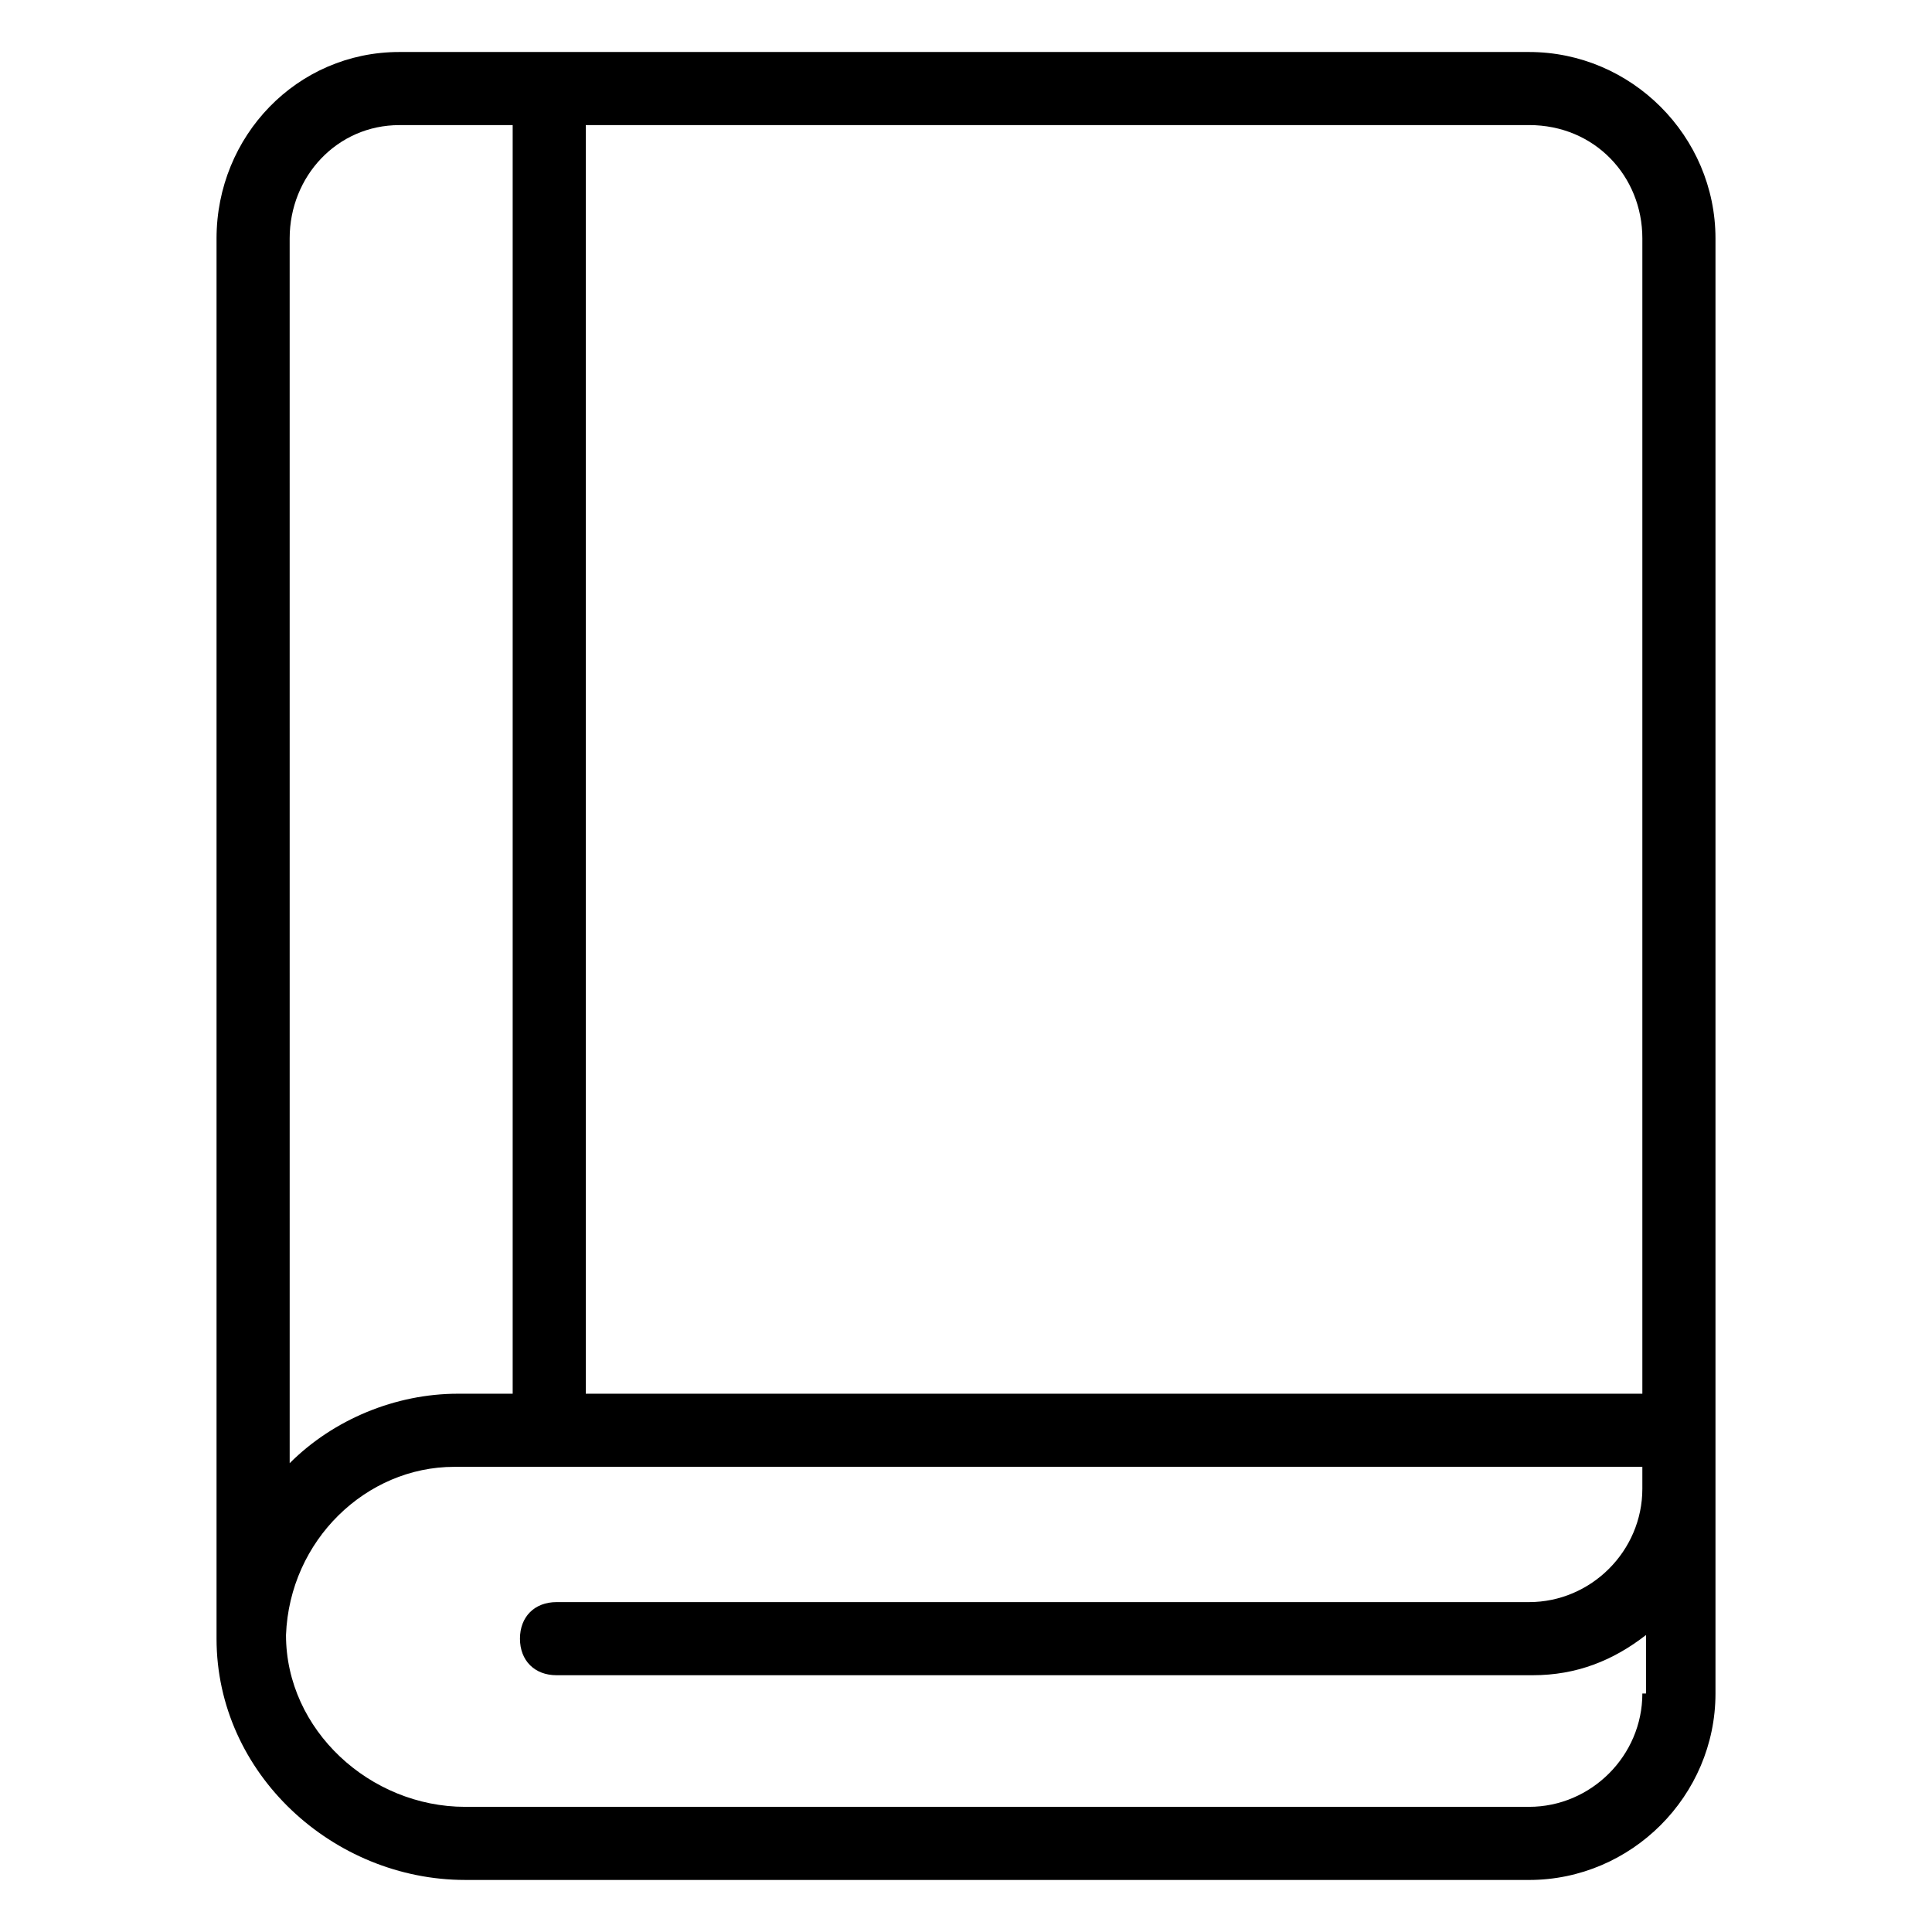
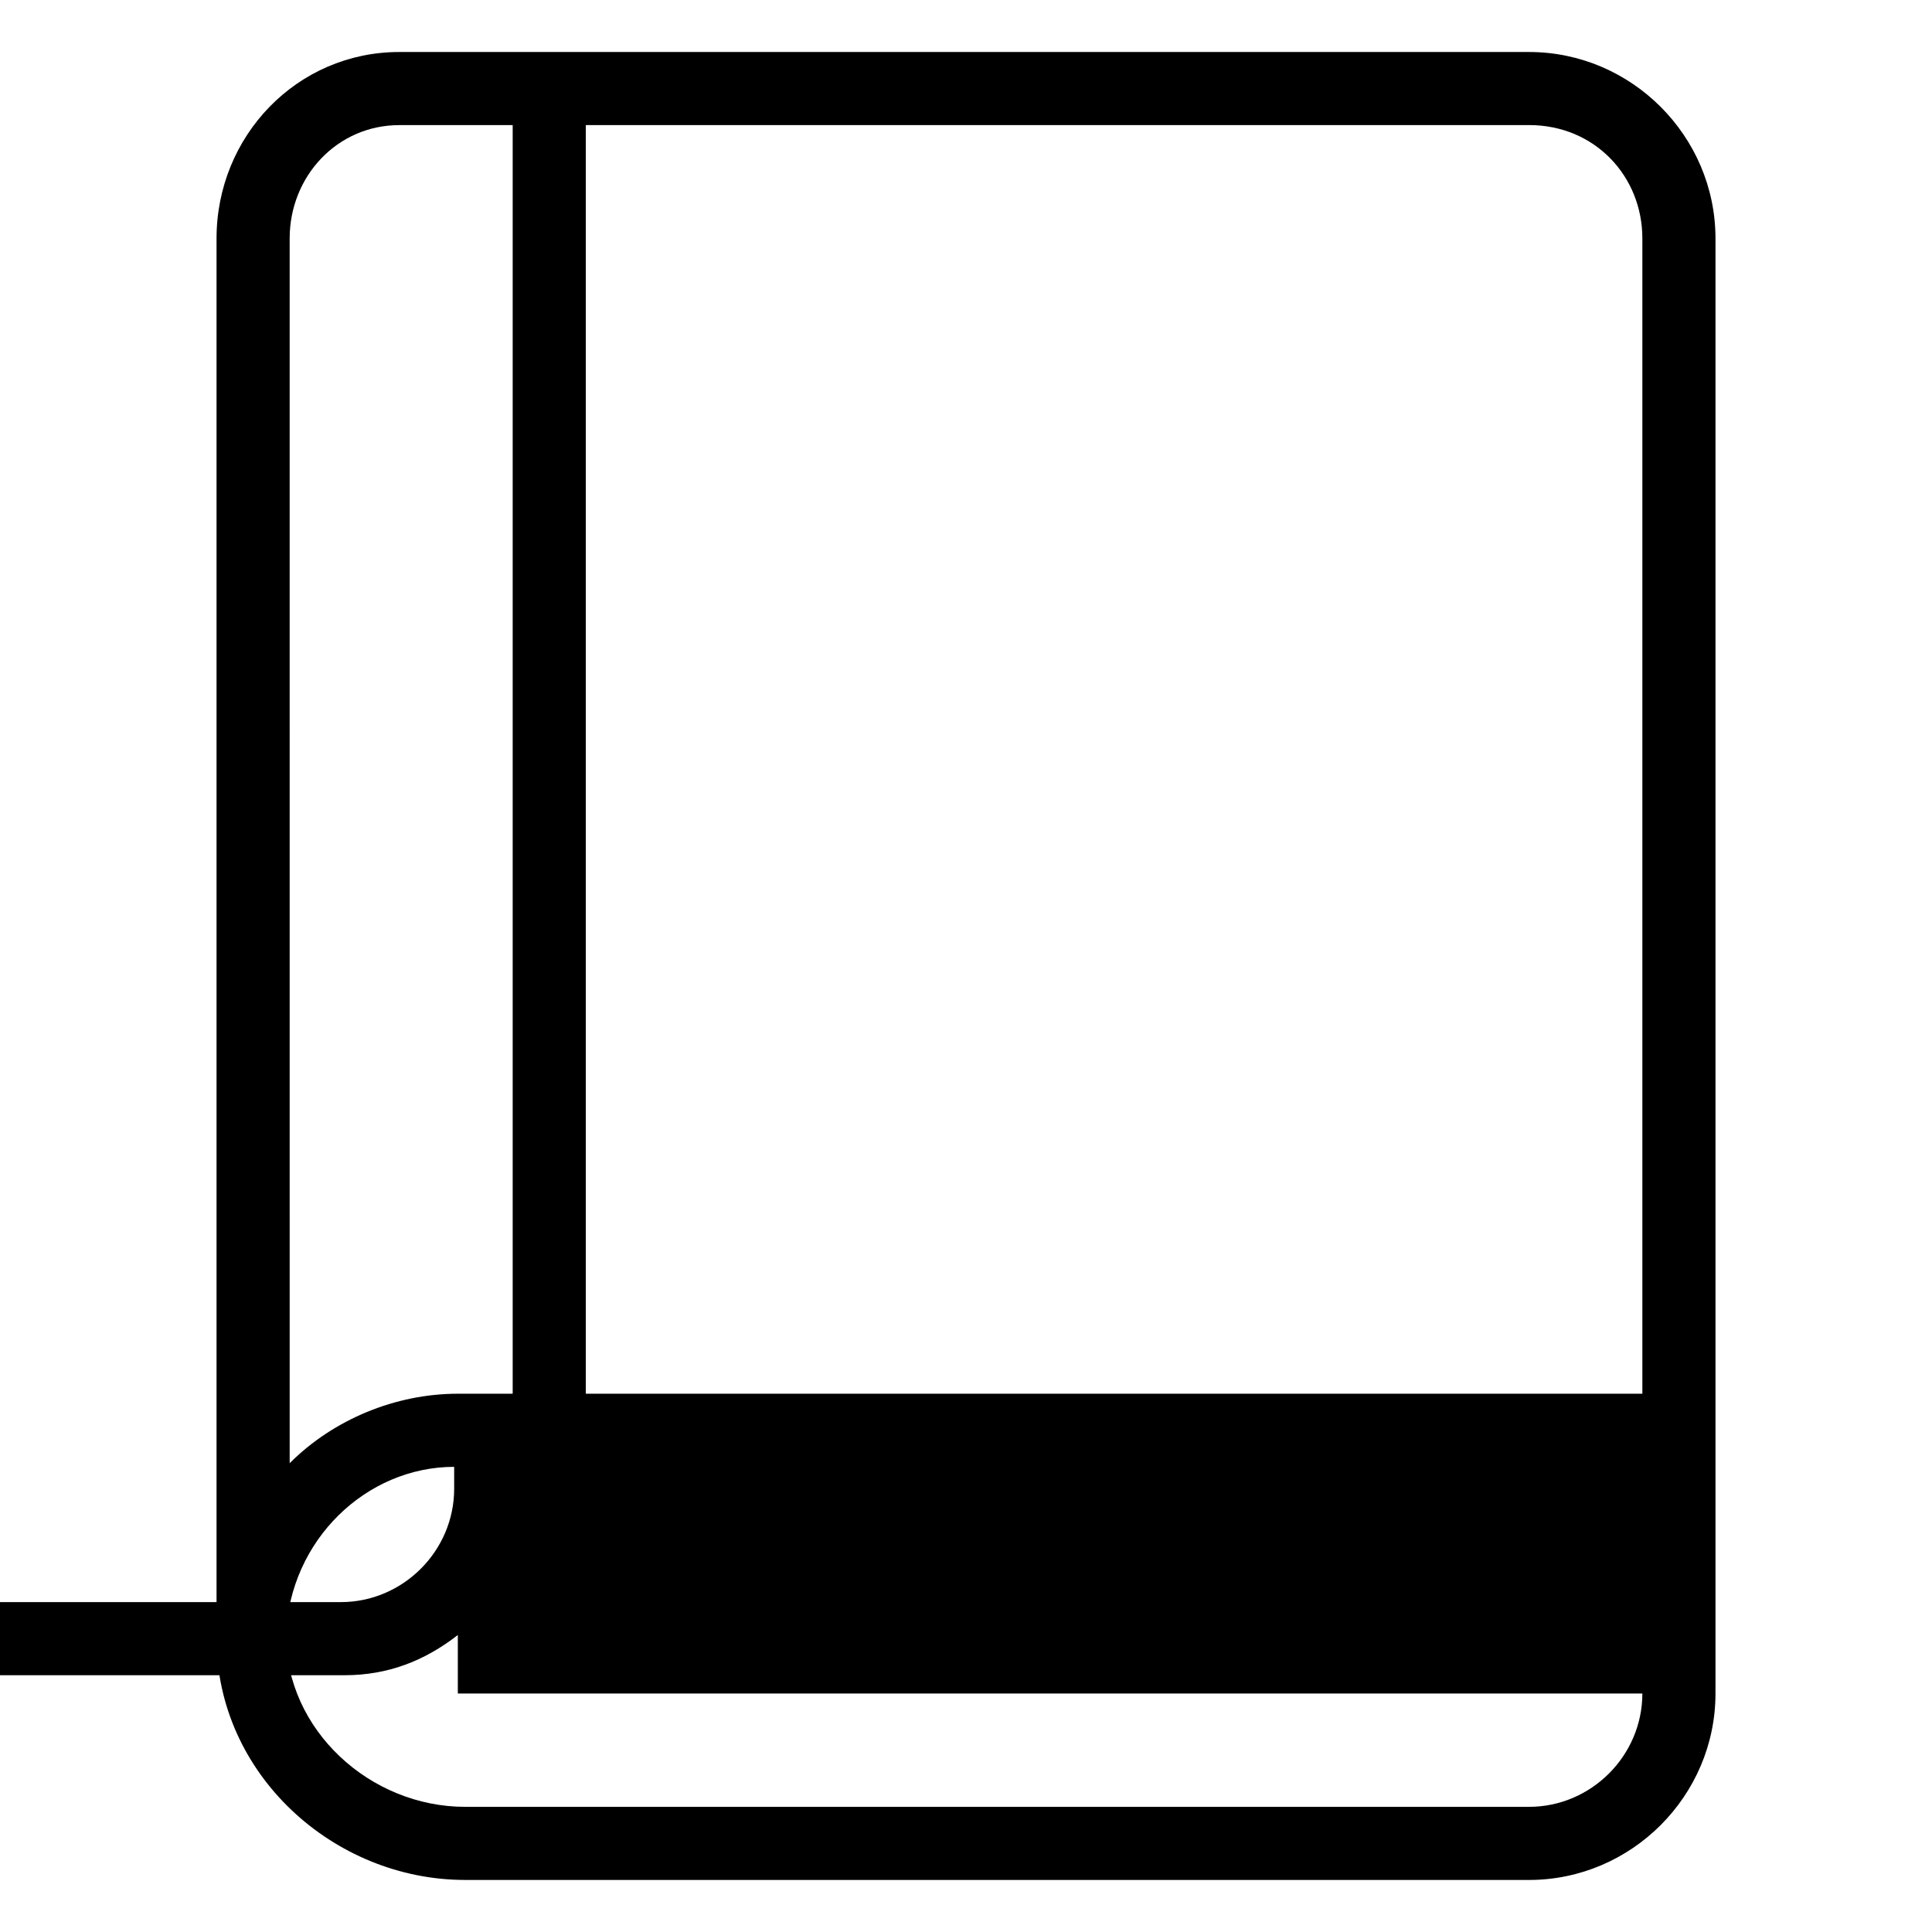
<svg xmlns="http://www.w3.org/2000/svg" fill="#000000" width="800px" height="800px" version="1.1" viewBox="144 144 512 512">
-   <path d="m267.27 642.21h281.94c27.129 0 49.41-22.285 49.41-49.41v-385.61c0-27.129-22.285-49.41-49.41-49.41h-299.38c-27.133-0.004-48.445 22.281-48.445 49.41v371.07c0 35.848 31.004 63.945 65.883 63.945zm311.97-49.414c0 16.469-13.562 30.035-30.035 30.035h-281.94c-25.191 0-47.473-20.348-47.473-45.535 0.969-25.191 21.316-44.566 44.566-44.566h314.88v5.812c0 16.469-13.562 30.035-30.035 30.035h-257.72c-5.812 0-9.688 3.875-9.688 9.688s3.875 9.688 9.688 9.688h258.69c11.625 0 21.316-3.875 30.035-10.656v15.5zm0-385.61v306.16h-280v-336.2h249.97c17.438 0 30.031 13.562 30.031 30.035zm-329.41-30.035h30.035v336.2h-14.531c-16.469 0-32.941 6.781-44.566 18.41l-0.004-324.57c0-16.473 12.598-30.035 29.066-30.035z" />
+   <path d="m267.27 642.21h281.94c27.129 0 49.41-22.285 49.41-49.41v-385.61c0-27.129-22.285-49.41-49.41-49.41h-299.38c-27.133-0.004-48.445 22.281-48.445 49.41v371.07c0 35.848 31.004 63.945 65.883 63.945zm311.97-49.414c0 16.469-13.562 30.035-30.035 30.035h-281.94c-25.191 0-47.473-20.348-47.473-45.535 0.969-25.191 21.316-44.566 44.566-44.566v5.812c0 16.469-13.562 30.035-30.035 30.035h-257.72c-5.812 0-9.688 3.875-9.688 9.688s3.875 9.688 9.688 9.688h258.69c11.625 0 21.316-3.875 30.035-10.656v15.5zm0-385.61v306.16h-280v-336.2h249.97c17.438 0 30.031 13.562 30.031 30.035zm-329.41-30.035h30.035v336.2h-14.531c-16.469 0-32.941 6.781-44.566 18.41l-0.004-324.57c0-16.473 12.598-30.035 29.066-30.035z" />
</svg>